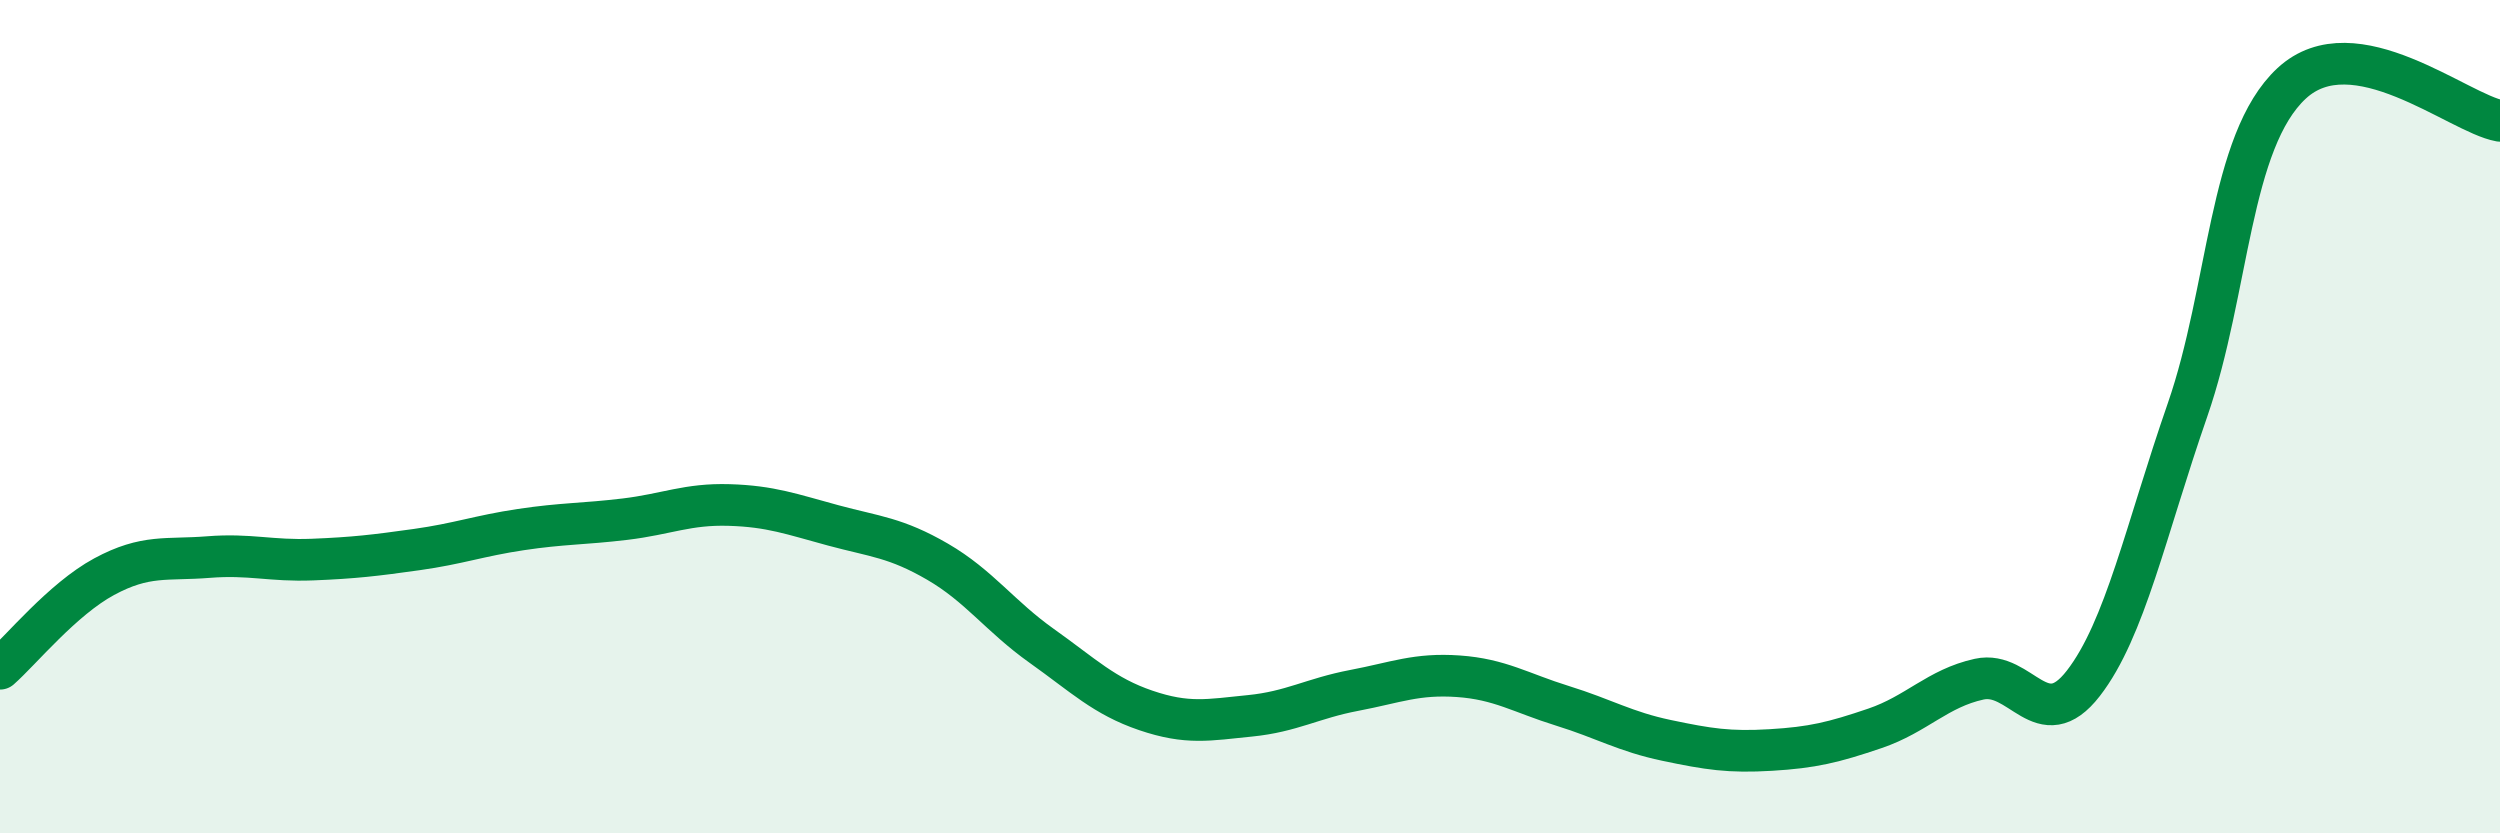
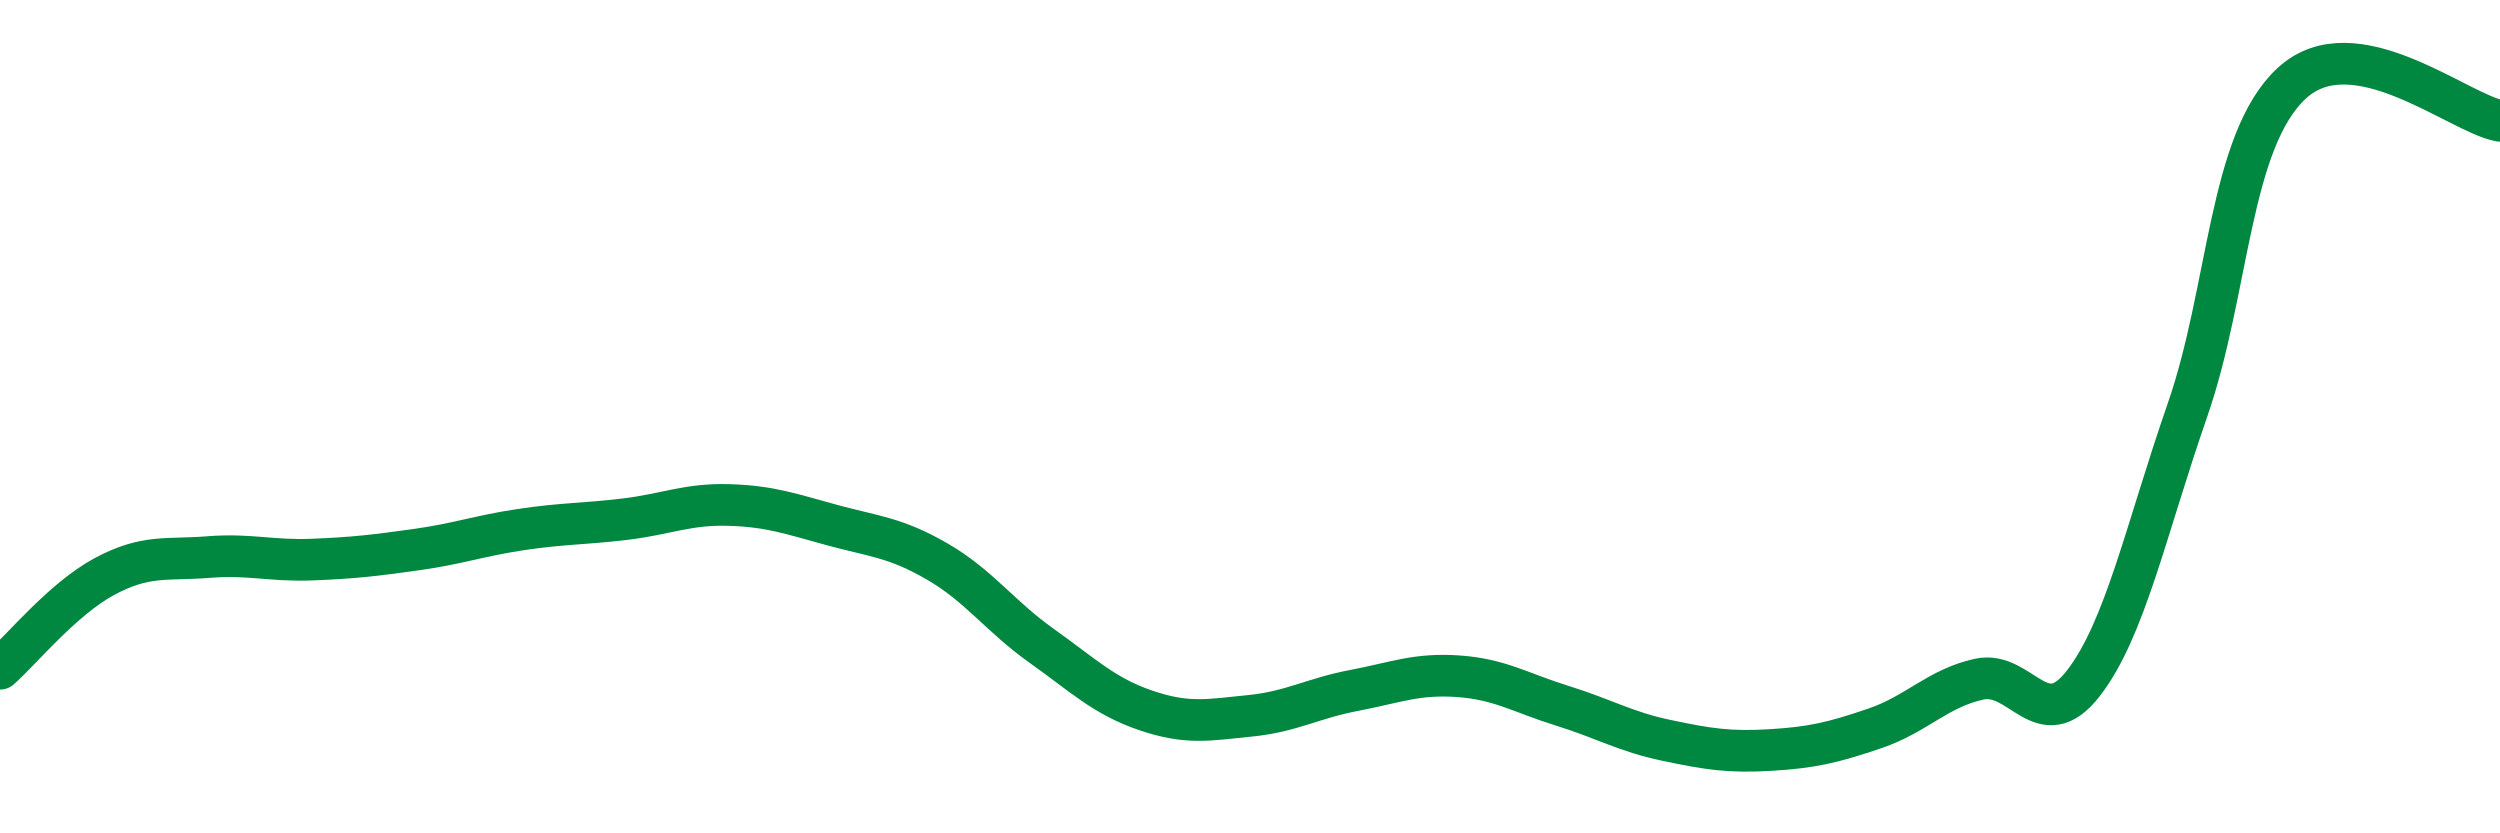
<svg xmlns="http://www.w3.org/2000/svg" width="60" height="20" viewBox="0 0 60 20">
-   <path d="M 0,16.05 C 0.5,15.61 1.5,14.38 2.5,13.84 C 3.5,13.3 4,13.45 5,13.37 C 6,13.29 6.5,13.47 7.5,13.43 C 8.5,13.39 9,13.33 10,13.19 C 11,13.05 11.5,12.86 12.5,12.71 C 13.5,12.56 14,12.58 15,12.46 C 16,12.34 16.5,12.09 17.5,12.12 C 18.5,12.15 19,12.34 20,12.61 C 21,12.88 21.5,12.9 22.5,13.48 C 23.5,14.06 24,14.79 25,15.5 C 26,16.21 26.5,16.71 27.5,17.05 C 28.5,17.39 29,17.28 30,17.18 C 31,17.08 31.5,16.76 32.5,16.57 C 33.5,16.38 34,16.16 35,16.23 C 36,16.3 36.5,16.63 37.5,16.94 C 38.5,17.25 39,17.56 40,17.77 C 41,17.98 41.5,18.06 42.5,18 C 43.5,17.94 44,17.82 45,17.48 C 46,17.14 46.5,16.52 47.5,16.3 C 48.5,16.08 49,17.69 50,16.4 C 51,15.11 51.5,12.72 52.5,9.84 C 53.5,6.96 53.5,3.39 55,2 C 56.5,0.61 59,2.72 60,2.9L60 20L0 20Z" fill="#008740" opacity="0.1" stroke-linecap="round" stroke-linejoin="round" />
  <path d="M 0,16.05 C 0.5,15.61 1.5,14.38 2.5,13.84 C 3.5,13.3 4,13.45 5,13.37 C 6,13.29 6.5,13.47 7.5,13.43 C 8.5,13.39 9,13.33 10,13.19 C 11,13.05 11.5,12.86 12.5,12.71 C 13.5,12.56 14,12.58 15,12.46 C 16,12.34 16.5,12.09 17.5,12.12 C 18.5,12.15 19,12.34 20,12.61 C 21,12.88 21.5,12.9 22.5,13.48 C 23.5,14.06 24,14.79 25,15.5 C 26,16.21 26.5,16.71 27.5,17.05 C 28.5,17.39 29,17.28 30,17.18 C 31,17.08 31.5,16.76 32.5,16.57 C 33.5,16.38 34,16.16 35,16.23 C 36,16.3 36.5,16.63 37.5,16.94 C 38.5,17.25 39,17.56 40,17.77 C 41,17.98 41.5,18.06 42.5,18 C 43.5,17.94 44,17.82 45,17.48 C 46,17.14 46.5,16.52 47.5,16.3 C 48.5,16.08 49,17.69 50,16.4 C 51,15.11 51.5,12.72 52.5,9.84 C 53.5,6.96 53.5,3.39 55,2 C 56.5,0.61 59,2.72 60,2.9" stroke="#008740" stroke-width="1" fill="none" stroke-linecap="round" stroke-linejoin="round" />
</svg>